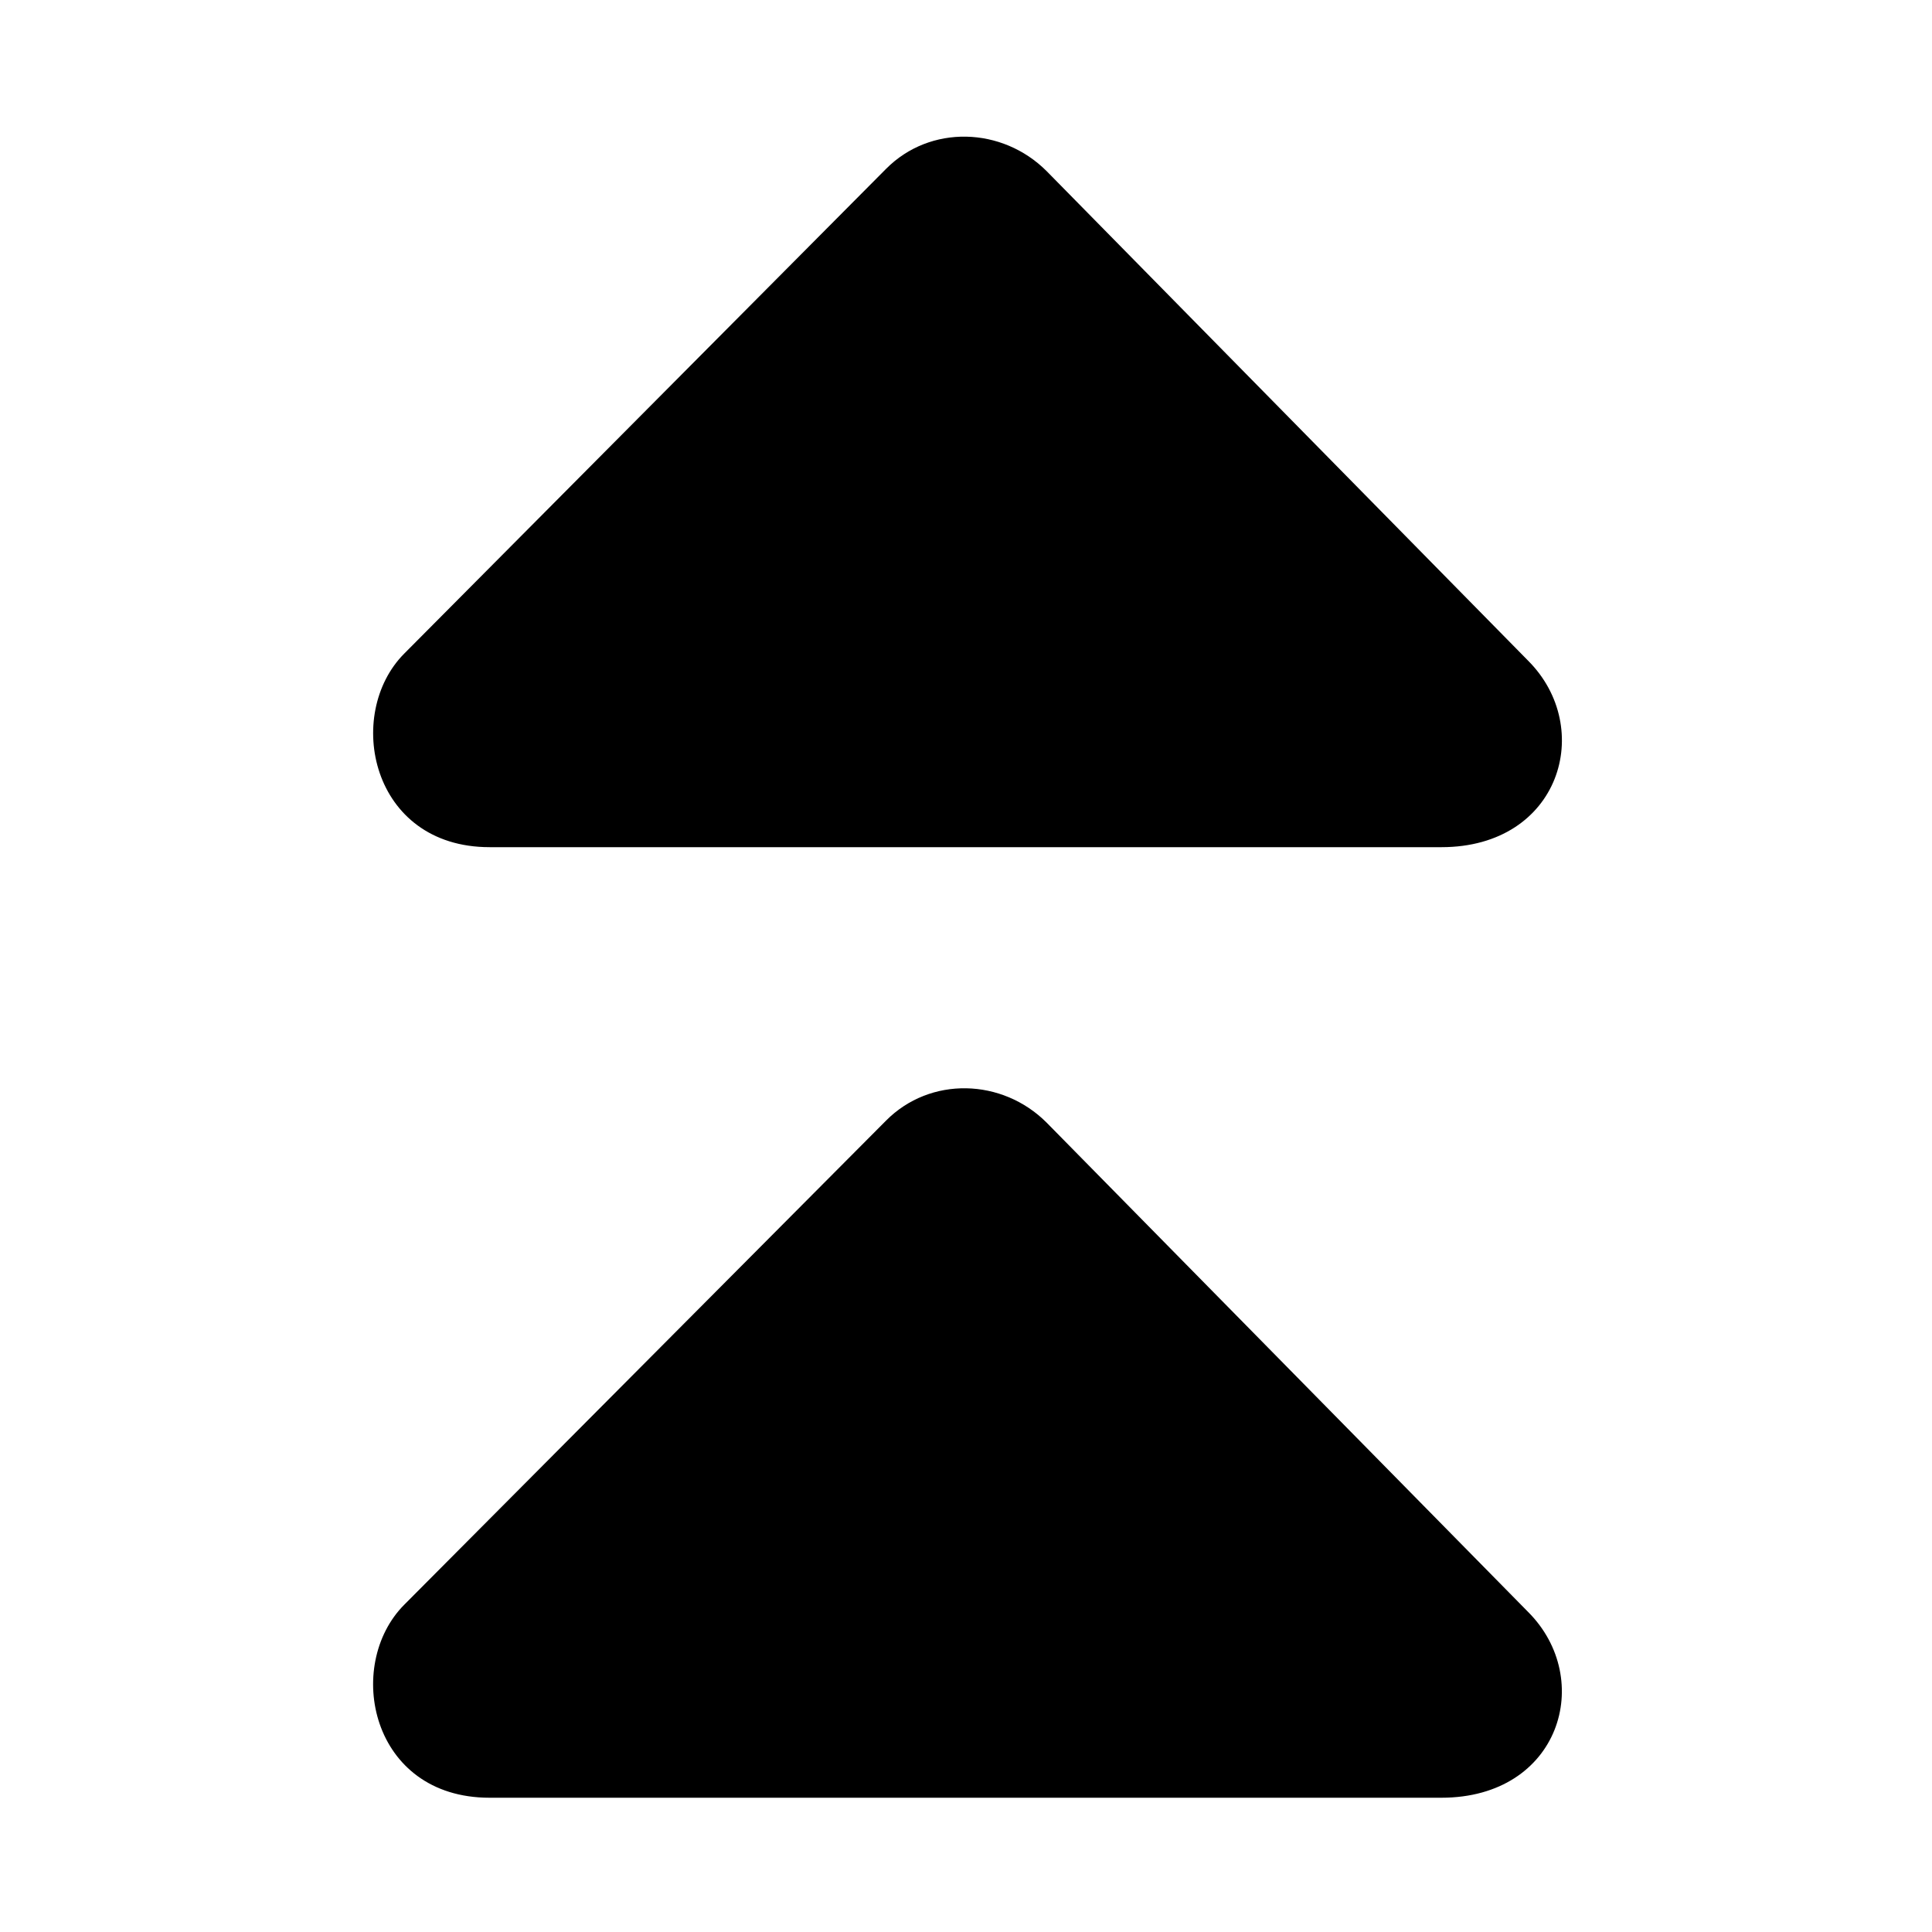
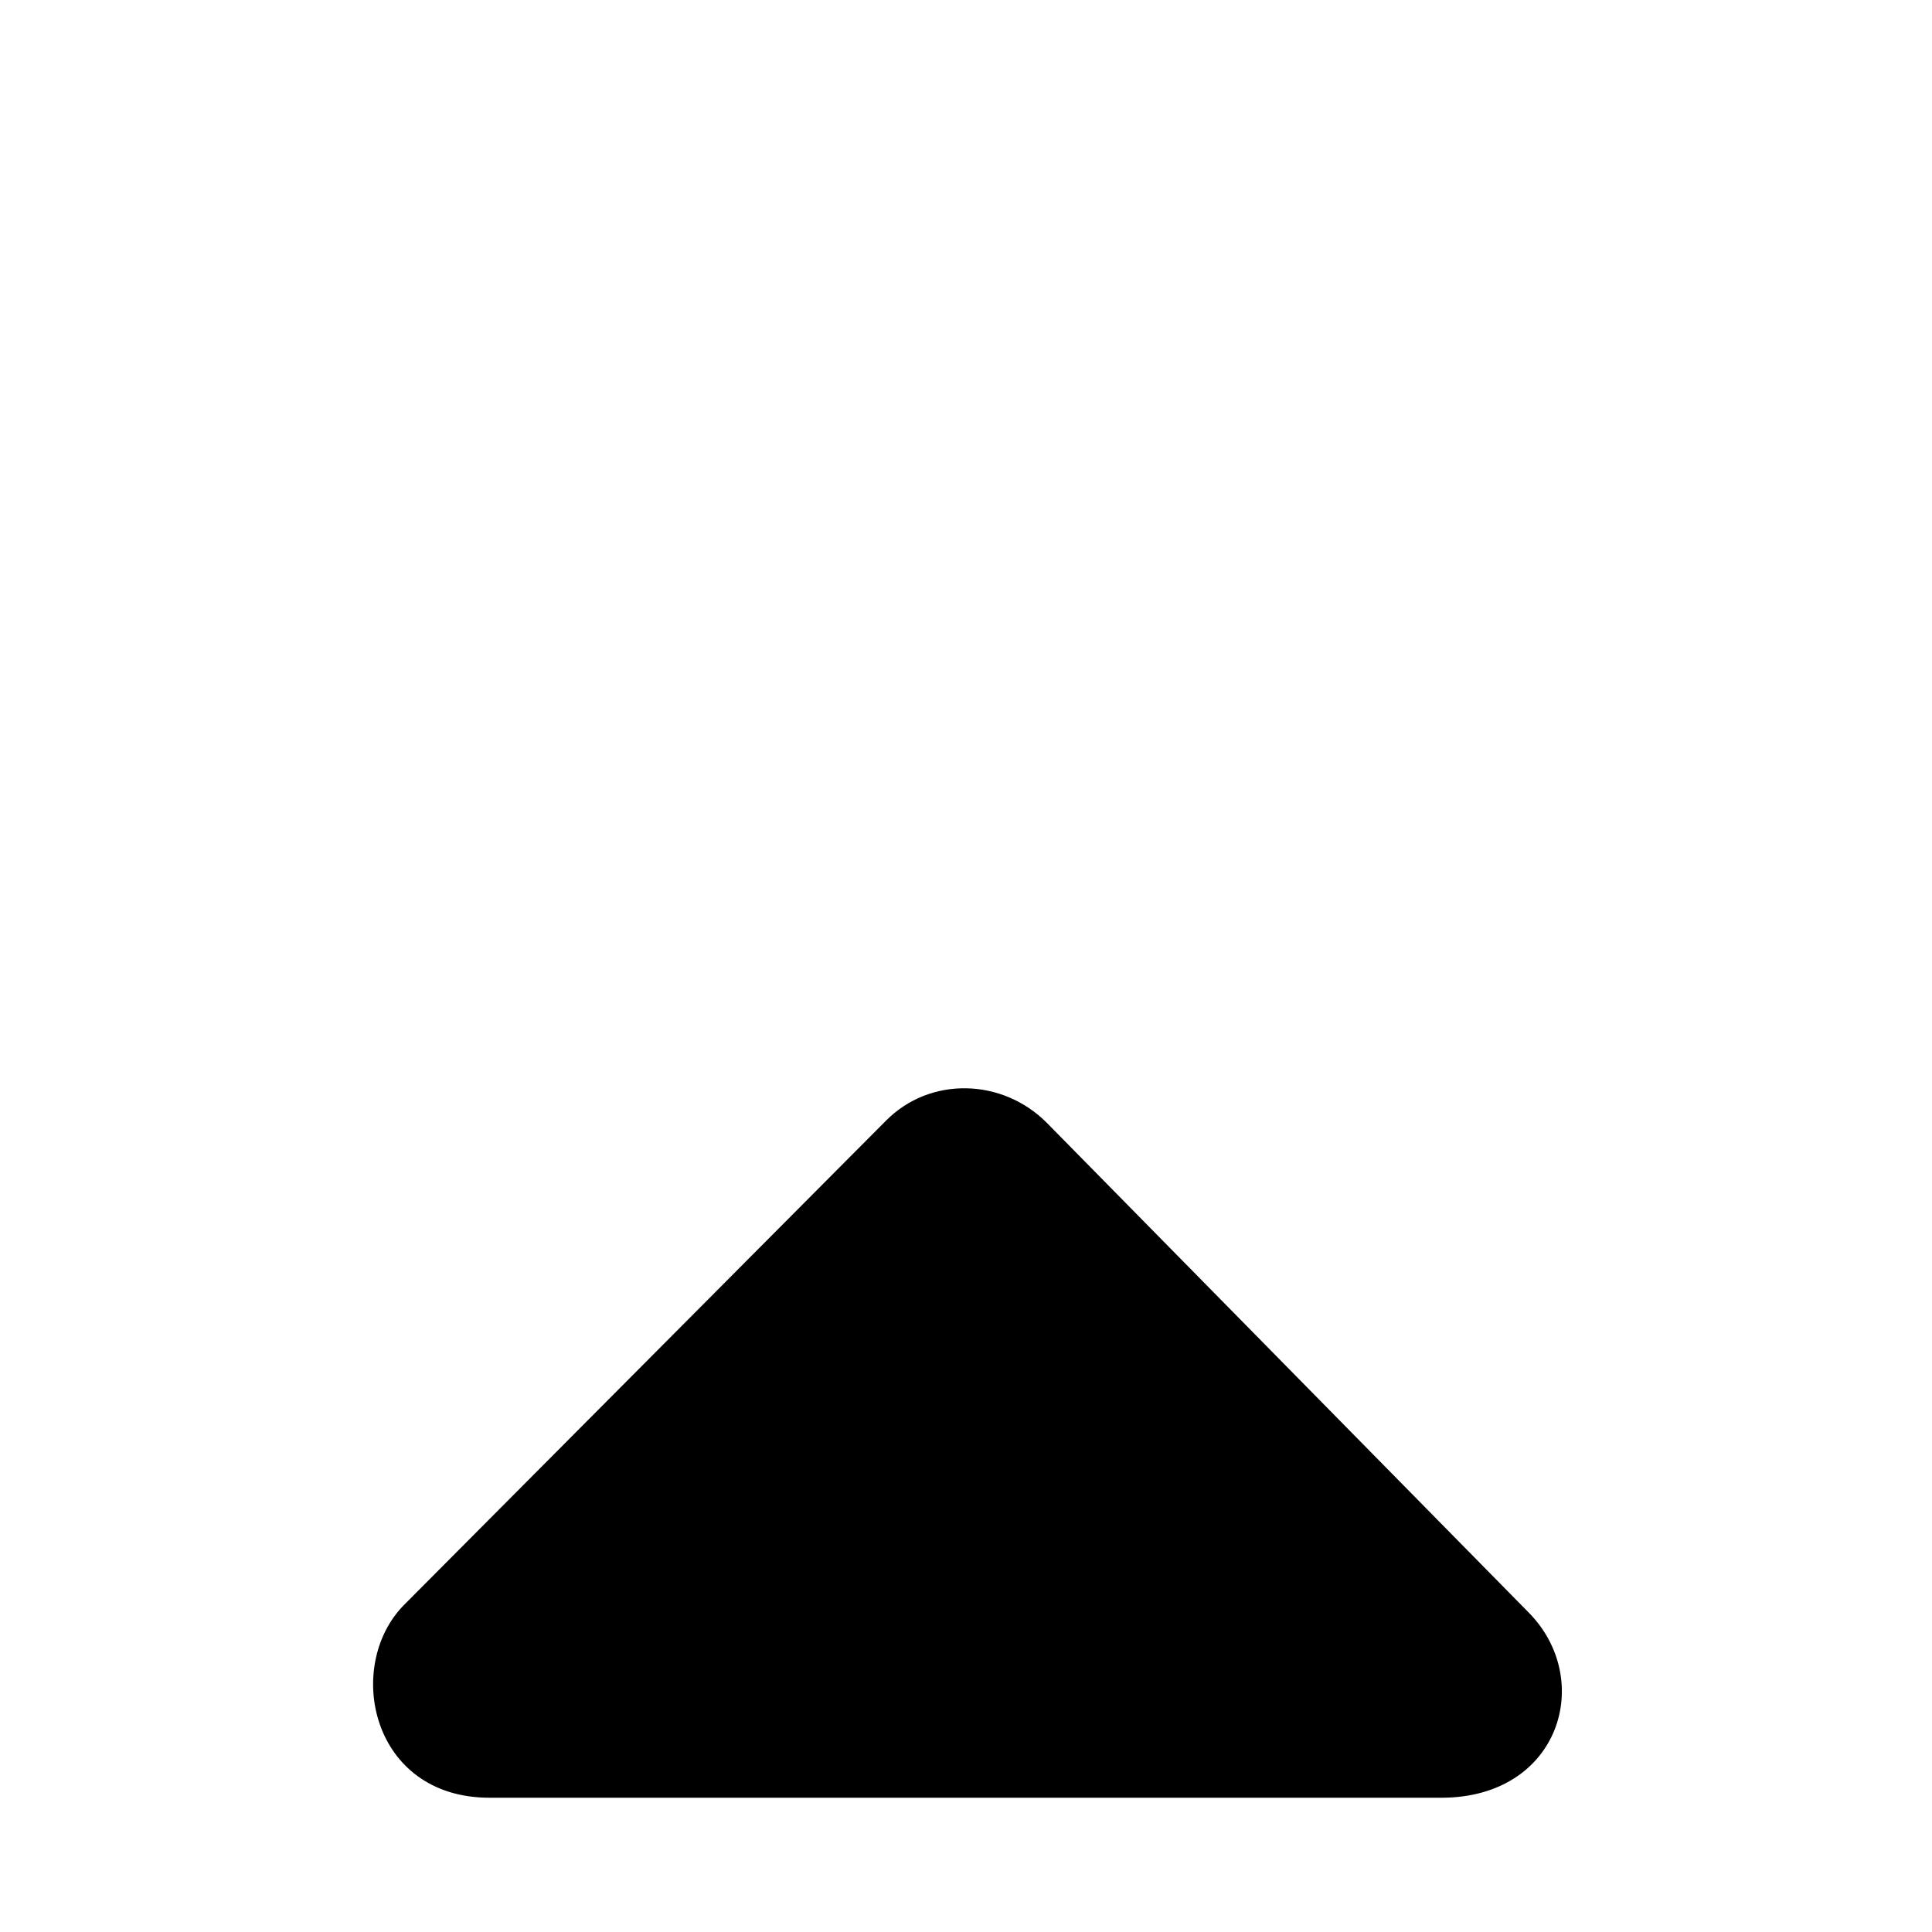
<svg xmlns="http://www.w3.org/2000/svg" fill="#000000" width="800px" height="800px" version="1.1" viewBox="144 144 512 512">
  <g>
-     <path d="m273.75 368.51h252.23c31.52 0 40.793-31.629 22.969-49.438l-127.59-129.73c-11.762-11.762-30.859-12.375-42.555-0.582l-127.65 128.42c-16.008 16.043-8.926 51.328 22.594 51.328z" />
    <path d="m421.36 441.5c-11.762-11.762-30.859-12.312-42.555-0.52l-127.66 128.27c-16.008 16.074-8.926 51.168 22.594 51.168h252.23c31.52 0 40.793-31.473 22.969-49.262z" />
  </g>
</svg>